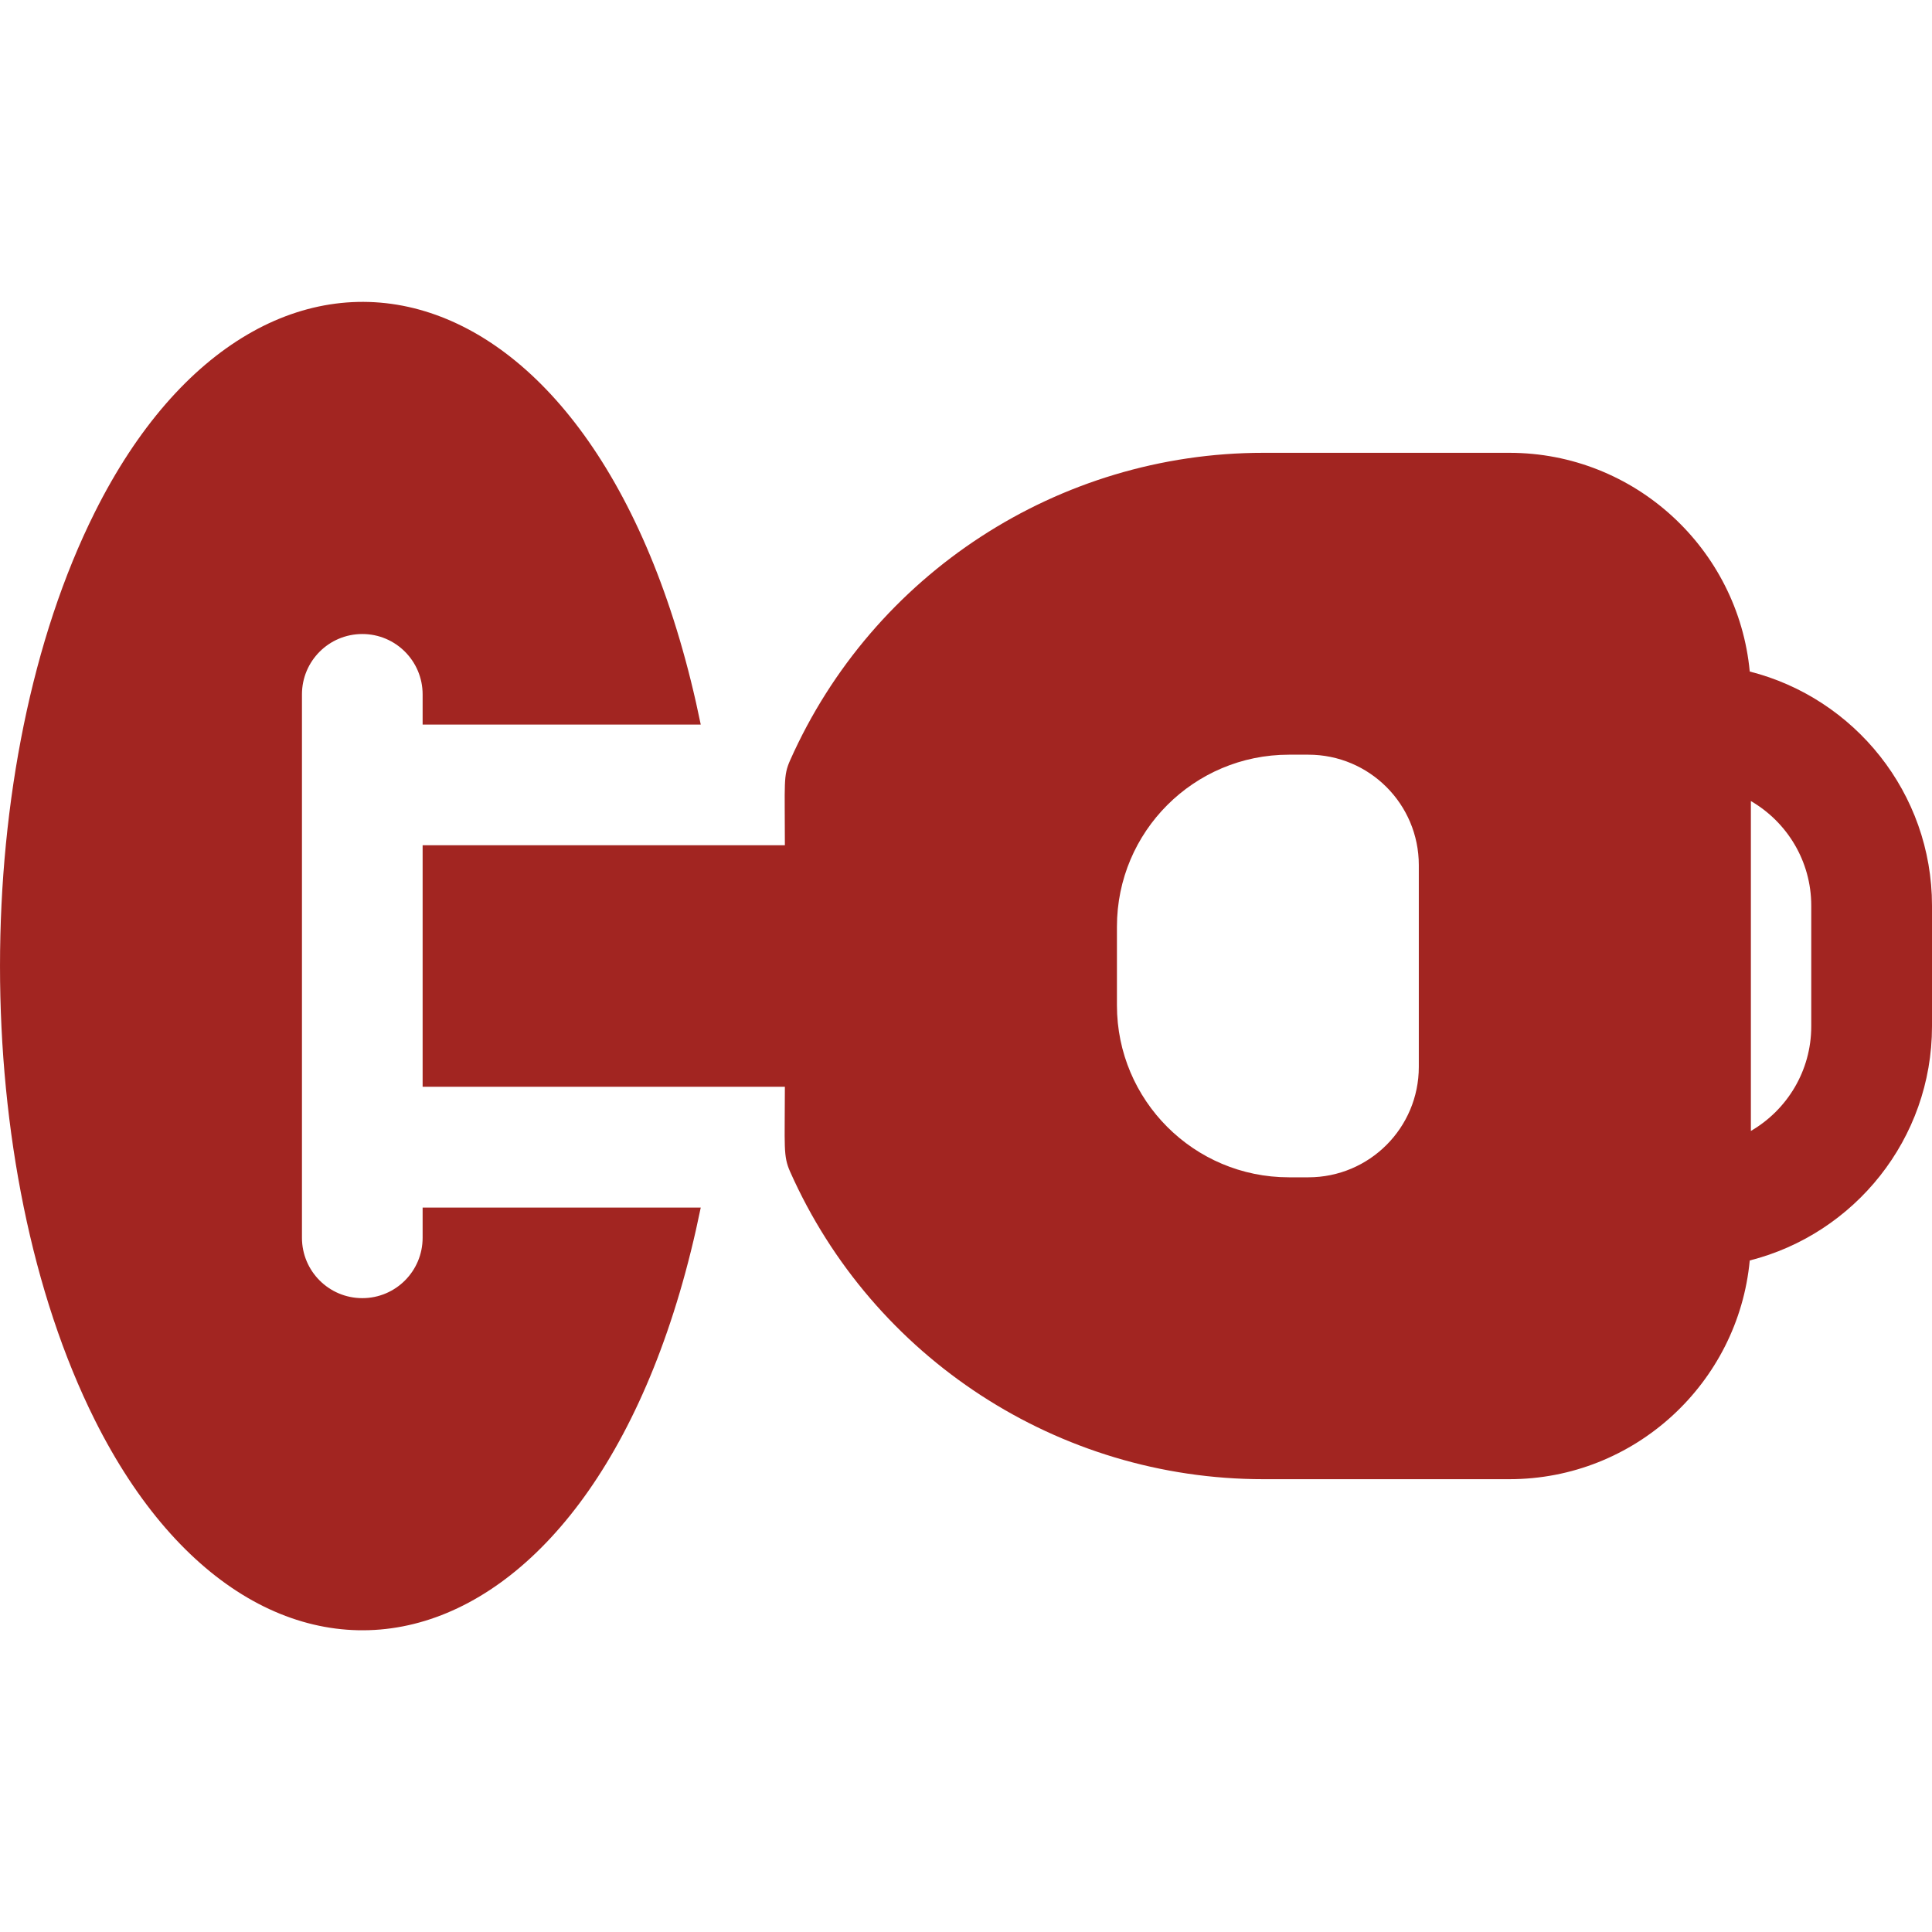
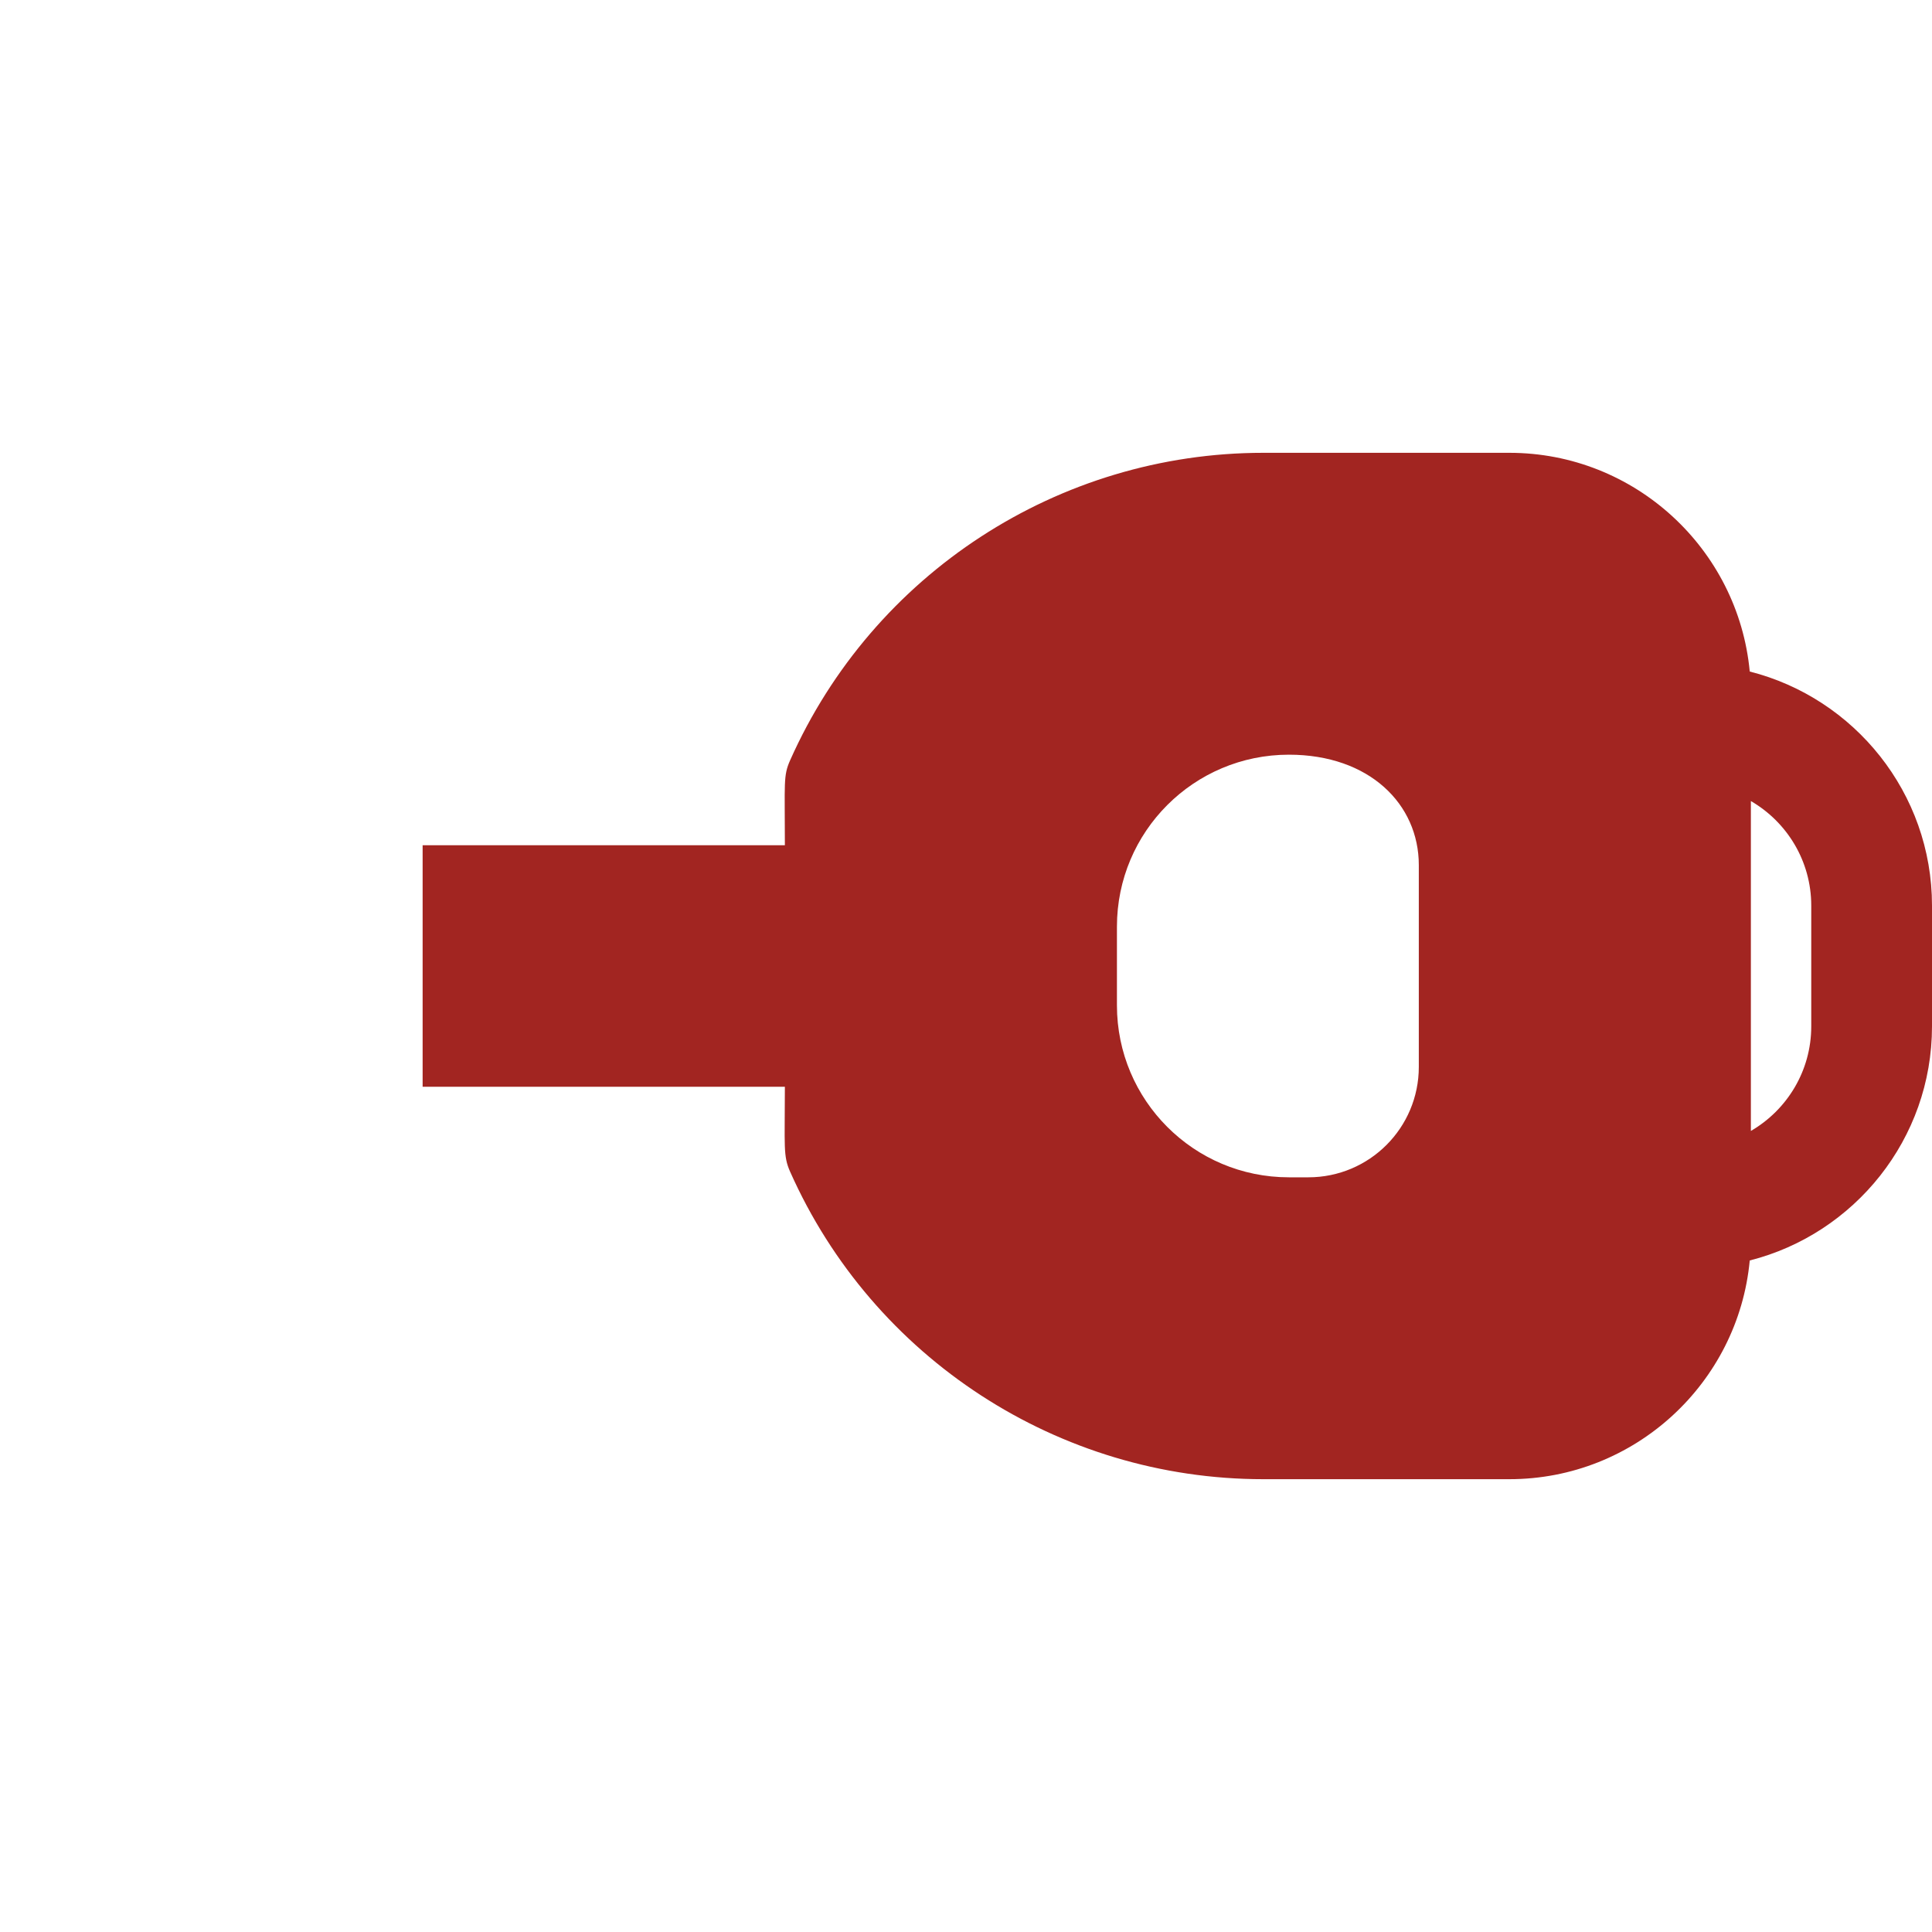
<svg xmlns="http://www.w3.org/2000/svg" width="24" height="24" viewBox="0 0 24 24" fill="none">
-   <path d="M5.25 15.001V15.376C5.25 15.79 4.915 16.126 4.501 16.126C4.086 16.126 3.751 15.79 3.751 15.376V8.626C3.751 8.212 4.086 7.876 4.501 7.876C4.915 7.876 5.25 8.212 5.25 8.626V9.001H8.705C7.487 3.046 3.288 2.141 1.178 6.363C-0.392 9.502 -0.393 14.498 1.178 17.64C3.292 21.869 7.49 20.944 8.705 15.001C7.977 15.001 5.979 15.001 5.25 15.001Z" fill="#A22521" />
-   <path d="M21.736 8.342C21.593 6.82 20.308 5.625 18.75 5.625H15.693C13.148 5.625 10.844 7.13 9.815 9.445C9.729 9.638 9.75 9.717 9.75 10.5C9.117 10.5 6.373 10.5 5.25 10.5V13.5H9.75C9.75 14.248 9.727 14.358 9.815 14.555C10.844 16.871 13.149 18.375 15.693 18.375H18.75C20.308 18.375 21.593 17.18 21.736 15.658C23.035 15.329 24 14.15 24 12.75V11.25C24 9.85 23.035 8.671 21.736 8.342ZM17.625 13.253C17.625 14.011 17.011 14.625 16.253 14.625H16.011C14.831 14.625 13.875 13.668 13.875 12.489V11.511C13.875 10.331 14.831 9.375 16.011 9.375H16.253C17.011 9.375 17.625 9.989 17.625 10.747V13.253ZM22.5 12.75C22.5 13.304 22.198 13.789 21.75 14.049V9.951C22.198 10.211 22.5 10.696 22.5 11.25V12.75Z" fill="#A22521" />
+   <path d="M21.736 8.342C21.593 6.82 20.308 5.625 18.75 5.625H15.693C13.148 5.625 10.844 7.13 9.815 9.445C9.729 9.638 9.75 9.717 9.75 10.5C9.117 10.5 6.373 10.5 5.25 10.5V13.5H9.75C9.75 14.248 9.727 14.358 9.815 14.555C10.844 16.871 13.149 18.375 15.693 18.375H18.75C20.308 18.375 21.593 17.18 21.736 15.658C23.035 15.329 24 14.15 24 12.75V11.25C24 9.85 23.035 8.671 21.736 8.342ZM17.625 13.253C17.625 14.011 17.011 14.625 16.253 14.625H16.011C14.831 14.625 13.875 13.668 13.875 12.489V11.511C13.875 10.331 14.831 9.375 16.011 9.375C17.011 9.375 17.625 9.989 17.625 10.747V13.253ZM22.5 12.75C22.5 13.304 22.198 13.789 21.75 14.049V9.951C22.198 10.211 22.5 10.696 22.5 11.25V12.75Z" fill="#A22521" />
</svg>